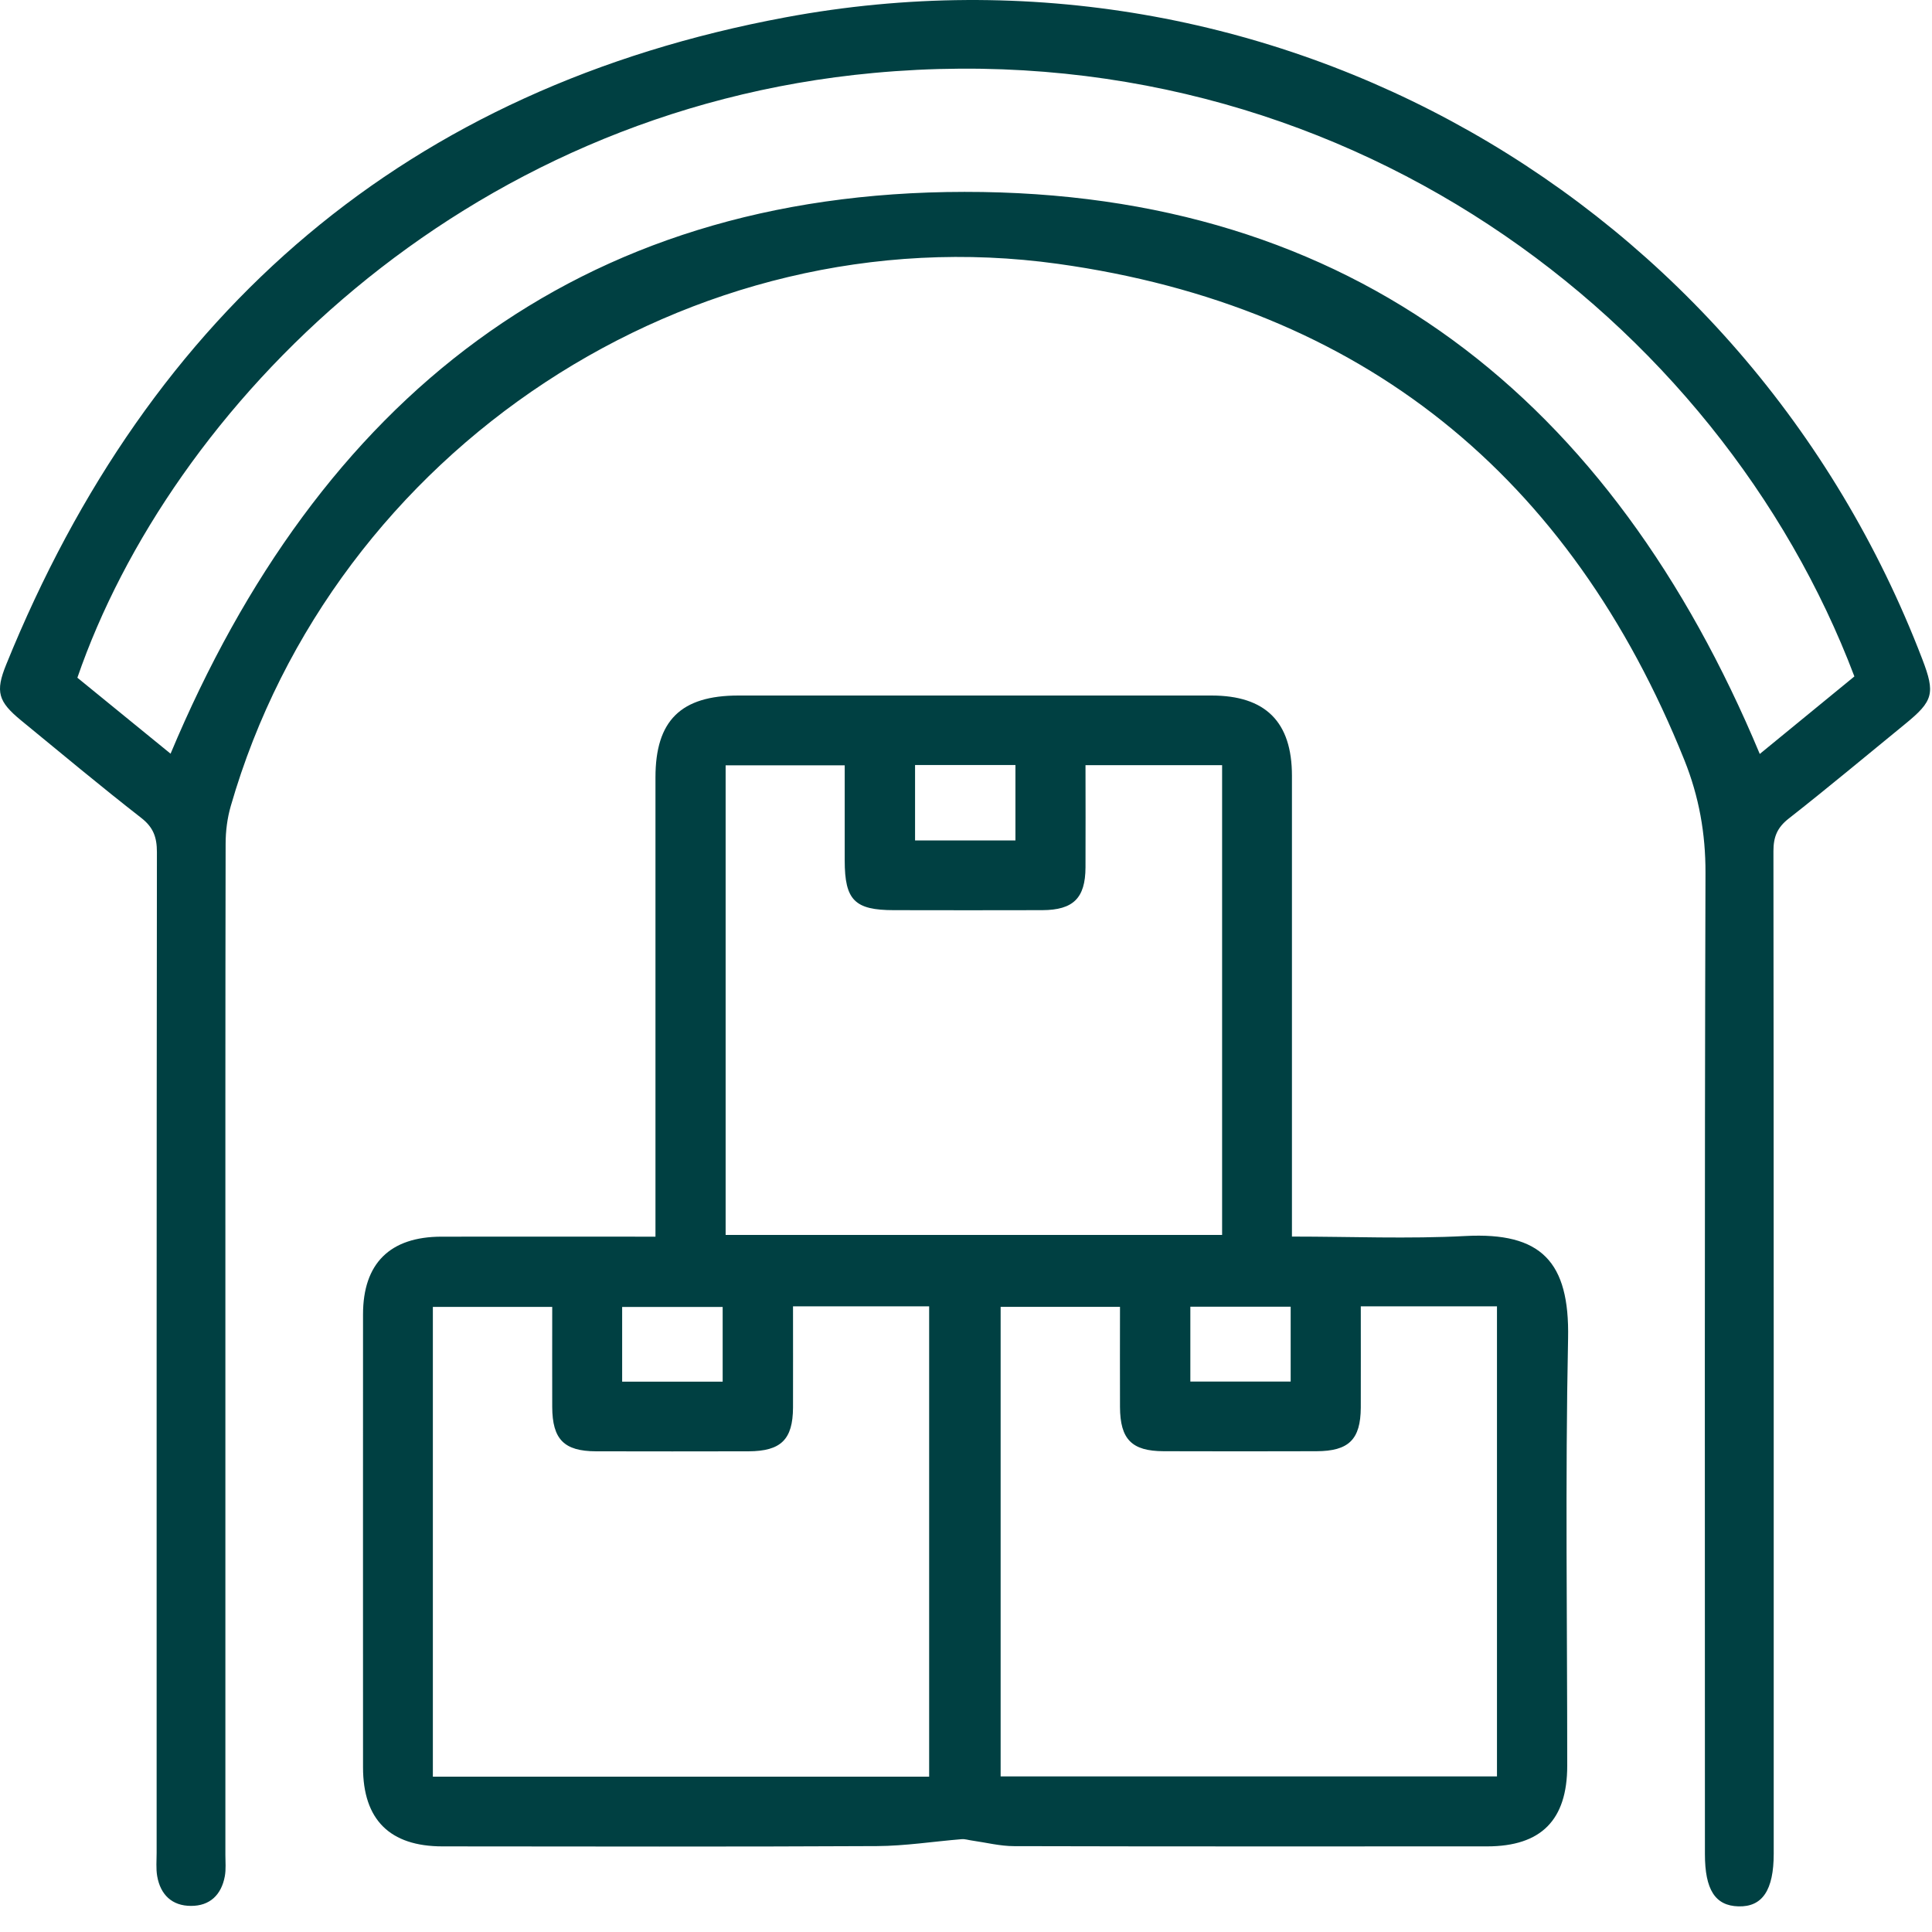
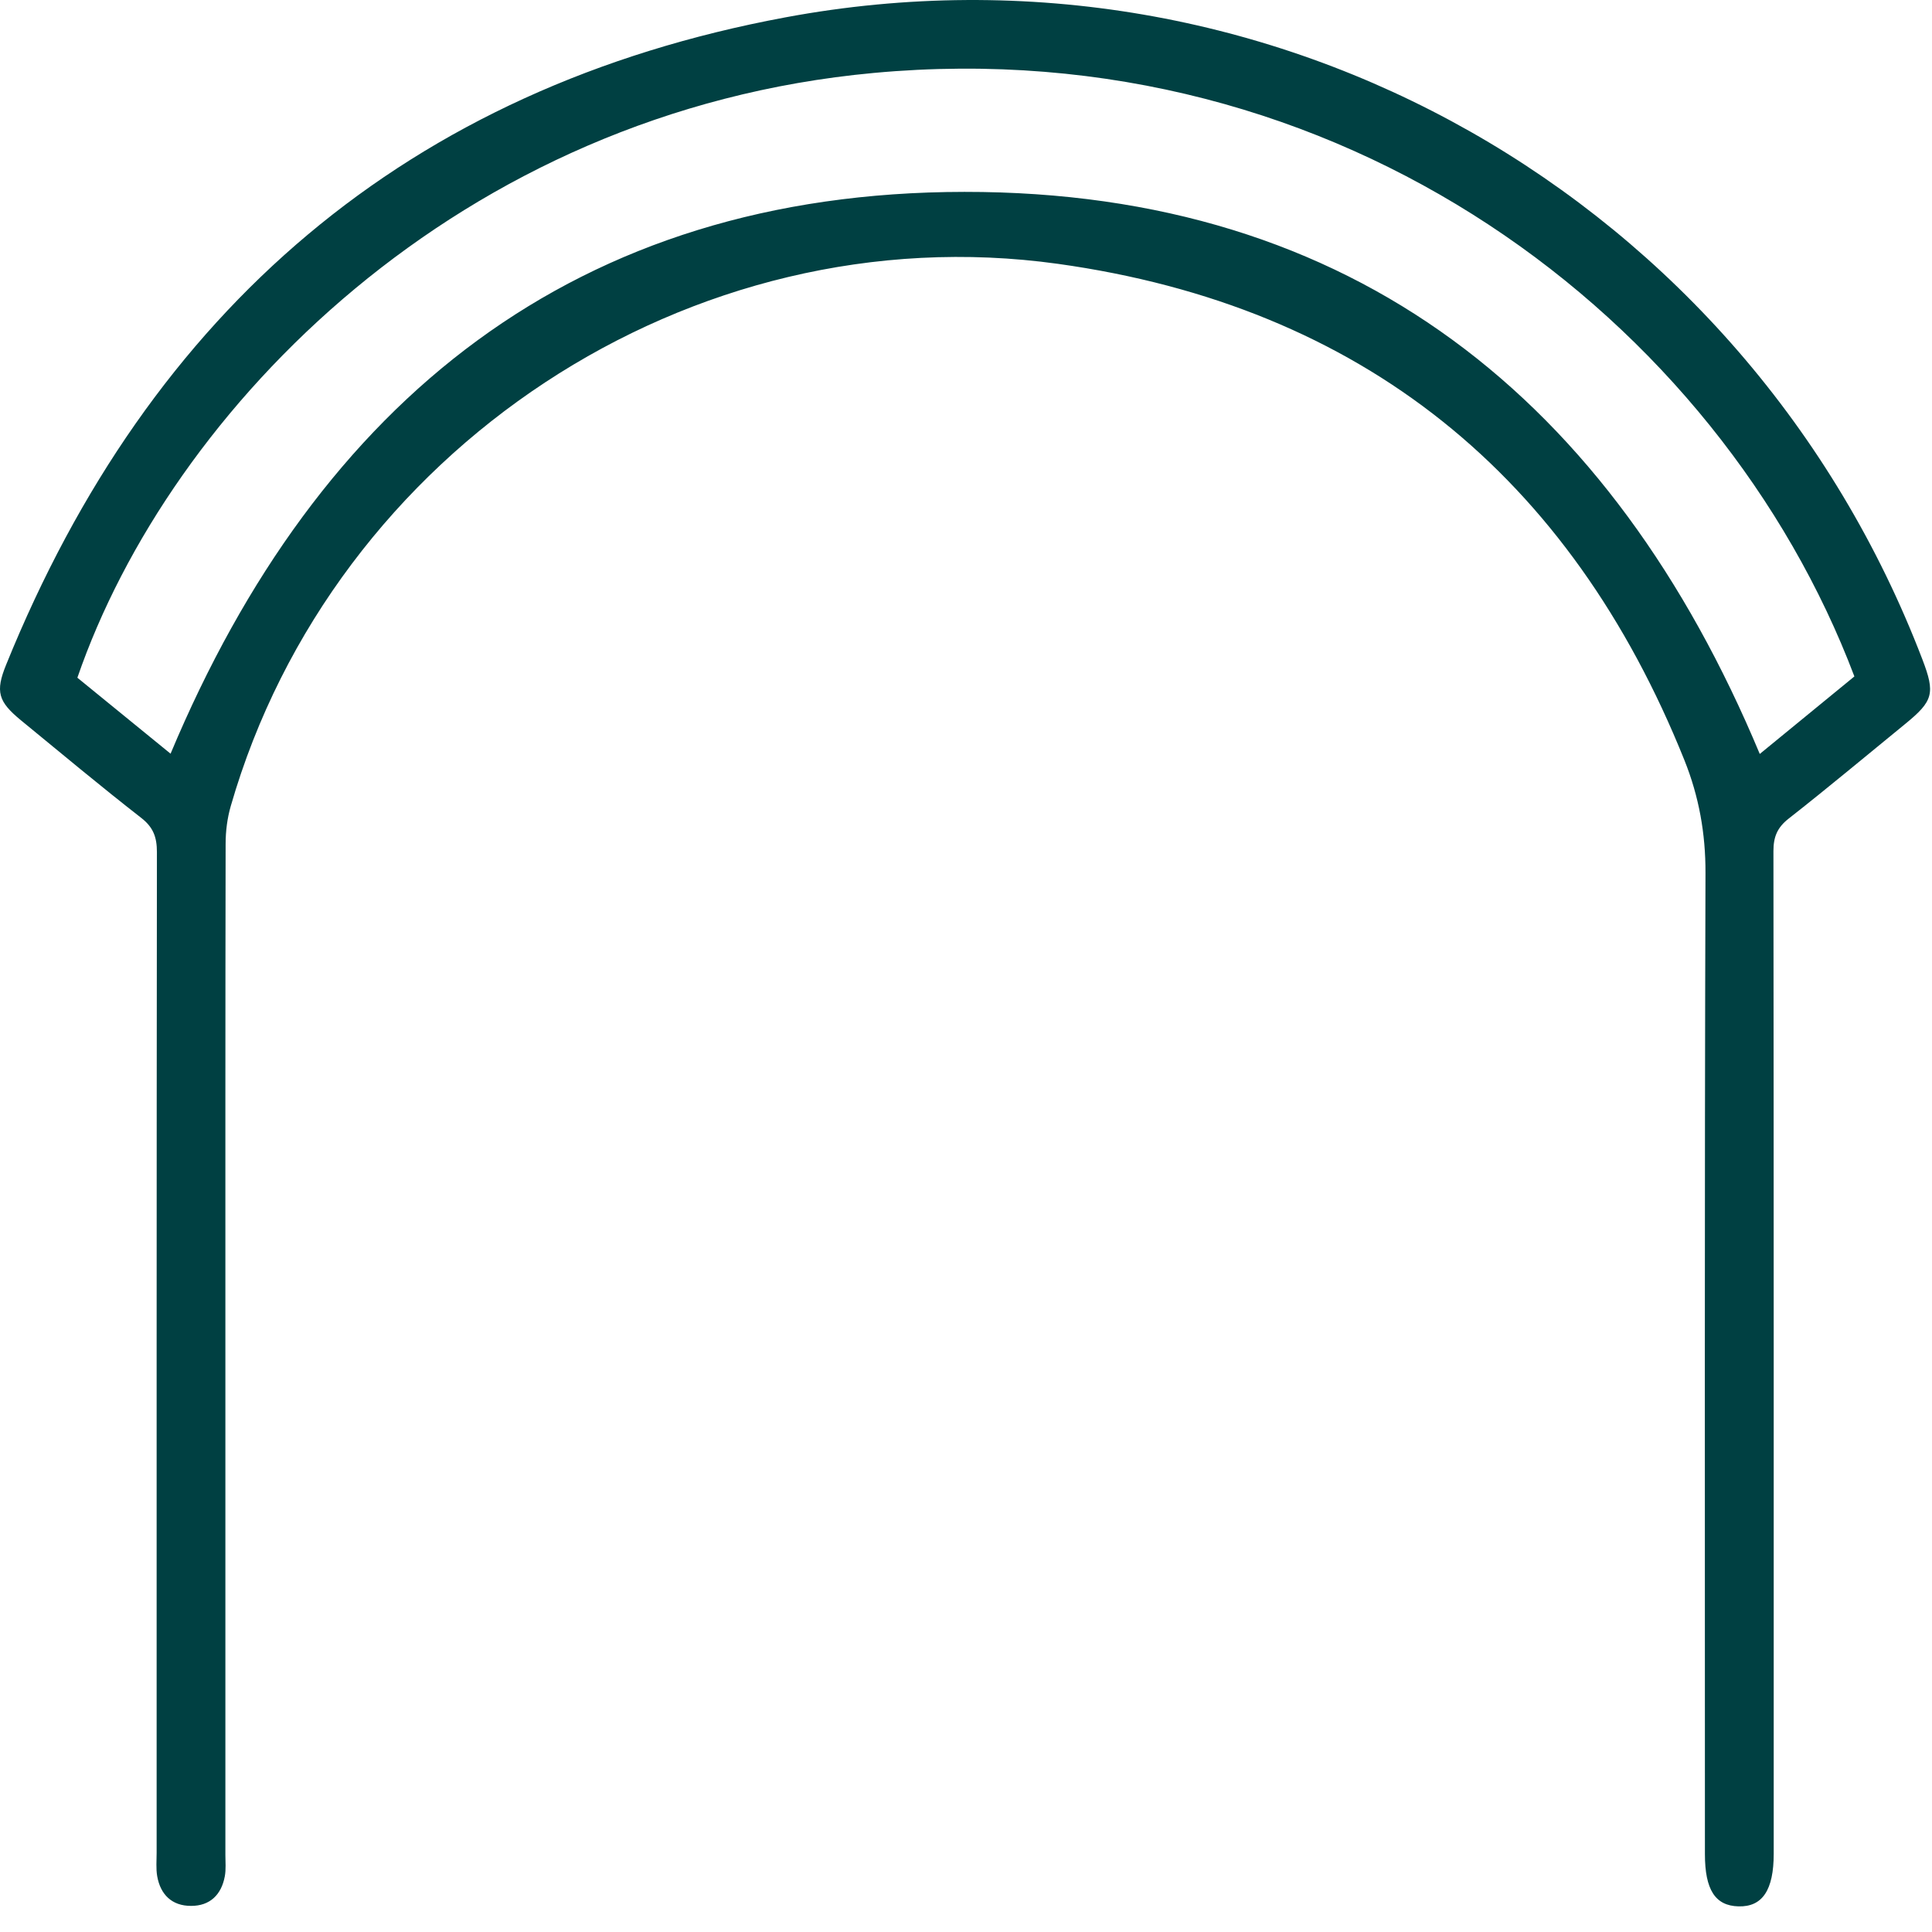
<svg xmlns="http://www.w3.org/2000/svg" width="41" height="41" viewBox="0 0 41 41" fill="none">
  <path d="M4.783 28.702C4.783 32.255 4.783 35.81 4.783 39.363C4.783 39.515 4.798 39.67 4.771 39.817C4.699 40.209 4.455 40.448 4.053 40.446C3.651 40.446 3.405 40.209 3.336 39.816C3.308 39.654 3.324 39.482 3.324 39.316C3.324 32.238 3.322 25.161 3.33 18.084C3.33 17.77 3.256 17.558 2.996 17.356C2.133 16.684 1.293 15.981 0.447 15.288C-0.038 14.889 -0.104 14.681 0.132 14.102C3.184 6.577 8.655 1.86 16.664 0.369C26.99 -1.555 37.048 4.207 40.795 13.991C41.072 14.713 41.028 14.876 40.434 15.361C39.61 16.033 38.794 16.717 37.957 17.373C37.715 17.563 37.635 17.761 37.635 18.061C37.643 25.152 37.641 32.246 37.641 39.339C37.641 40.112 37.4 40.471 36.892 40.456C36.399 40.443 36.181 40.102 36.181 39.347C36.181 32.406 36.172 25.465 36.193 18.526C36.196 17.686 36.054 16.902 35.747 16.135C33.324 10.096 28.904 6.498 22.45 5.599C14.663 4.516 7.076 9.553 4.898 17.103C4.823 17.361 4.788 17.638 4.788 17.907C4.781 21.507 4.783 25.106 4.783 28.706V28.702ZM3.62 15.994C6.763 8.494 12.229 4.078 20.468 4.072C28.728 4.064 34.206 8.485 37.345 16C38.007 15.458 38.685 14.903 39.353 14.355C36.487 6.786 28.461 0.629 18.541 1.548C9.753 2.36 3.613 8.664 1.642 14.382C2.306 14.922 2.974 15.468 3.619 15.994H3.62Z" fill="#004042" />
-   <path d="M13.91 26.242V25.701C13.91 22.633 13.91 19.566 13.91 16.498C13.91 15.292 14.448 14.76 15.671 14.76C19.017 14.76 22.363 14.76 25.709 14.76C26.857 14.76 27.417 15.319 27.417 16.462C27.417 19.545 27.417 22.627 27.417 25.71V26.242C28.674 26.242 29.89 26.294 31.099 26.23C32.705 26.146 33.311 26.771 33.277 28.405C33.215 31.427 33.26 34.449 33.259 37.472C33.259 38.625 32.705 39.182 31.559 39.183C28.213 39.183 24.867 39.187 21.521 39.178C21.222 39.178 20.924 39.101 20.626 39.059C20.554 39.05 20.48 39.024 20.409 39.03C19.808 39.079 19.209 39.174 18.608 39.177C15.536 39.193 12.463 39.185 9.391 39.183C8.273 39.183 7.704 38.617 7.704 37.506C7.704 34.302 7.702 31.097 7.704 27.893C7.704 26.81 8.277 26.245 9.37 26.244C10.86 26.242 12.349 26.244 13.91 26.244V26.242ZM23.036 16.239C23.036 16.986 23.04 17.697 23.036 18.408C23.033 19.059 22.777 19.312 22.12 19.315C21.07 19.319 20.02 19.316 18.971 19.315C18.137 19.315 17.927 19.103 17.926 18.262C17.926 17.586 17.926 16.91 17.926 16.241H15.399V26.207H25.935V16.238H23.038L23.036 16.239ZM19.718 37.703V27.723H16.829C16.829 28.453 16.831 29.163 16.829 29.872C16.825 30.549 16.574 30.796 15.886 30.799C14.806 30.801 13.726 30.802 12.646 30.799C11.968 30.796 11.722 30.544 11.719 29.857C11.717 29.148 11.719 28.441 11.719 27.735H9.186V37.704H19.718V37.703ZM28.878 27.721C28.878 28.452 28.88 29.162 28.878 29.871C28.874 30.549 28.623 30.796 27.935 30.797C26.855 30.8 25.775 30.801 24.695 30.797C24.016 30.795 23.771 30.544 23.768 29.857C23.765 29.148 23.768 28.441 23.768 27.734H21.235V37.698H31.768V27.723H28.879L28.878 27.721ZM19.419 16.235V17.836H21.549V16.235H19.419ZM15.336 29.321V27.736H13.203V29.321H15.336ZM27.39 29.319V27.73H25.261V29.319H27.39Z" fill="#004042" />
</svg>